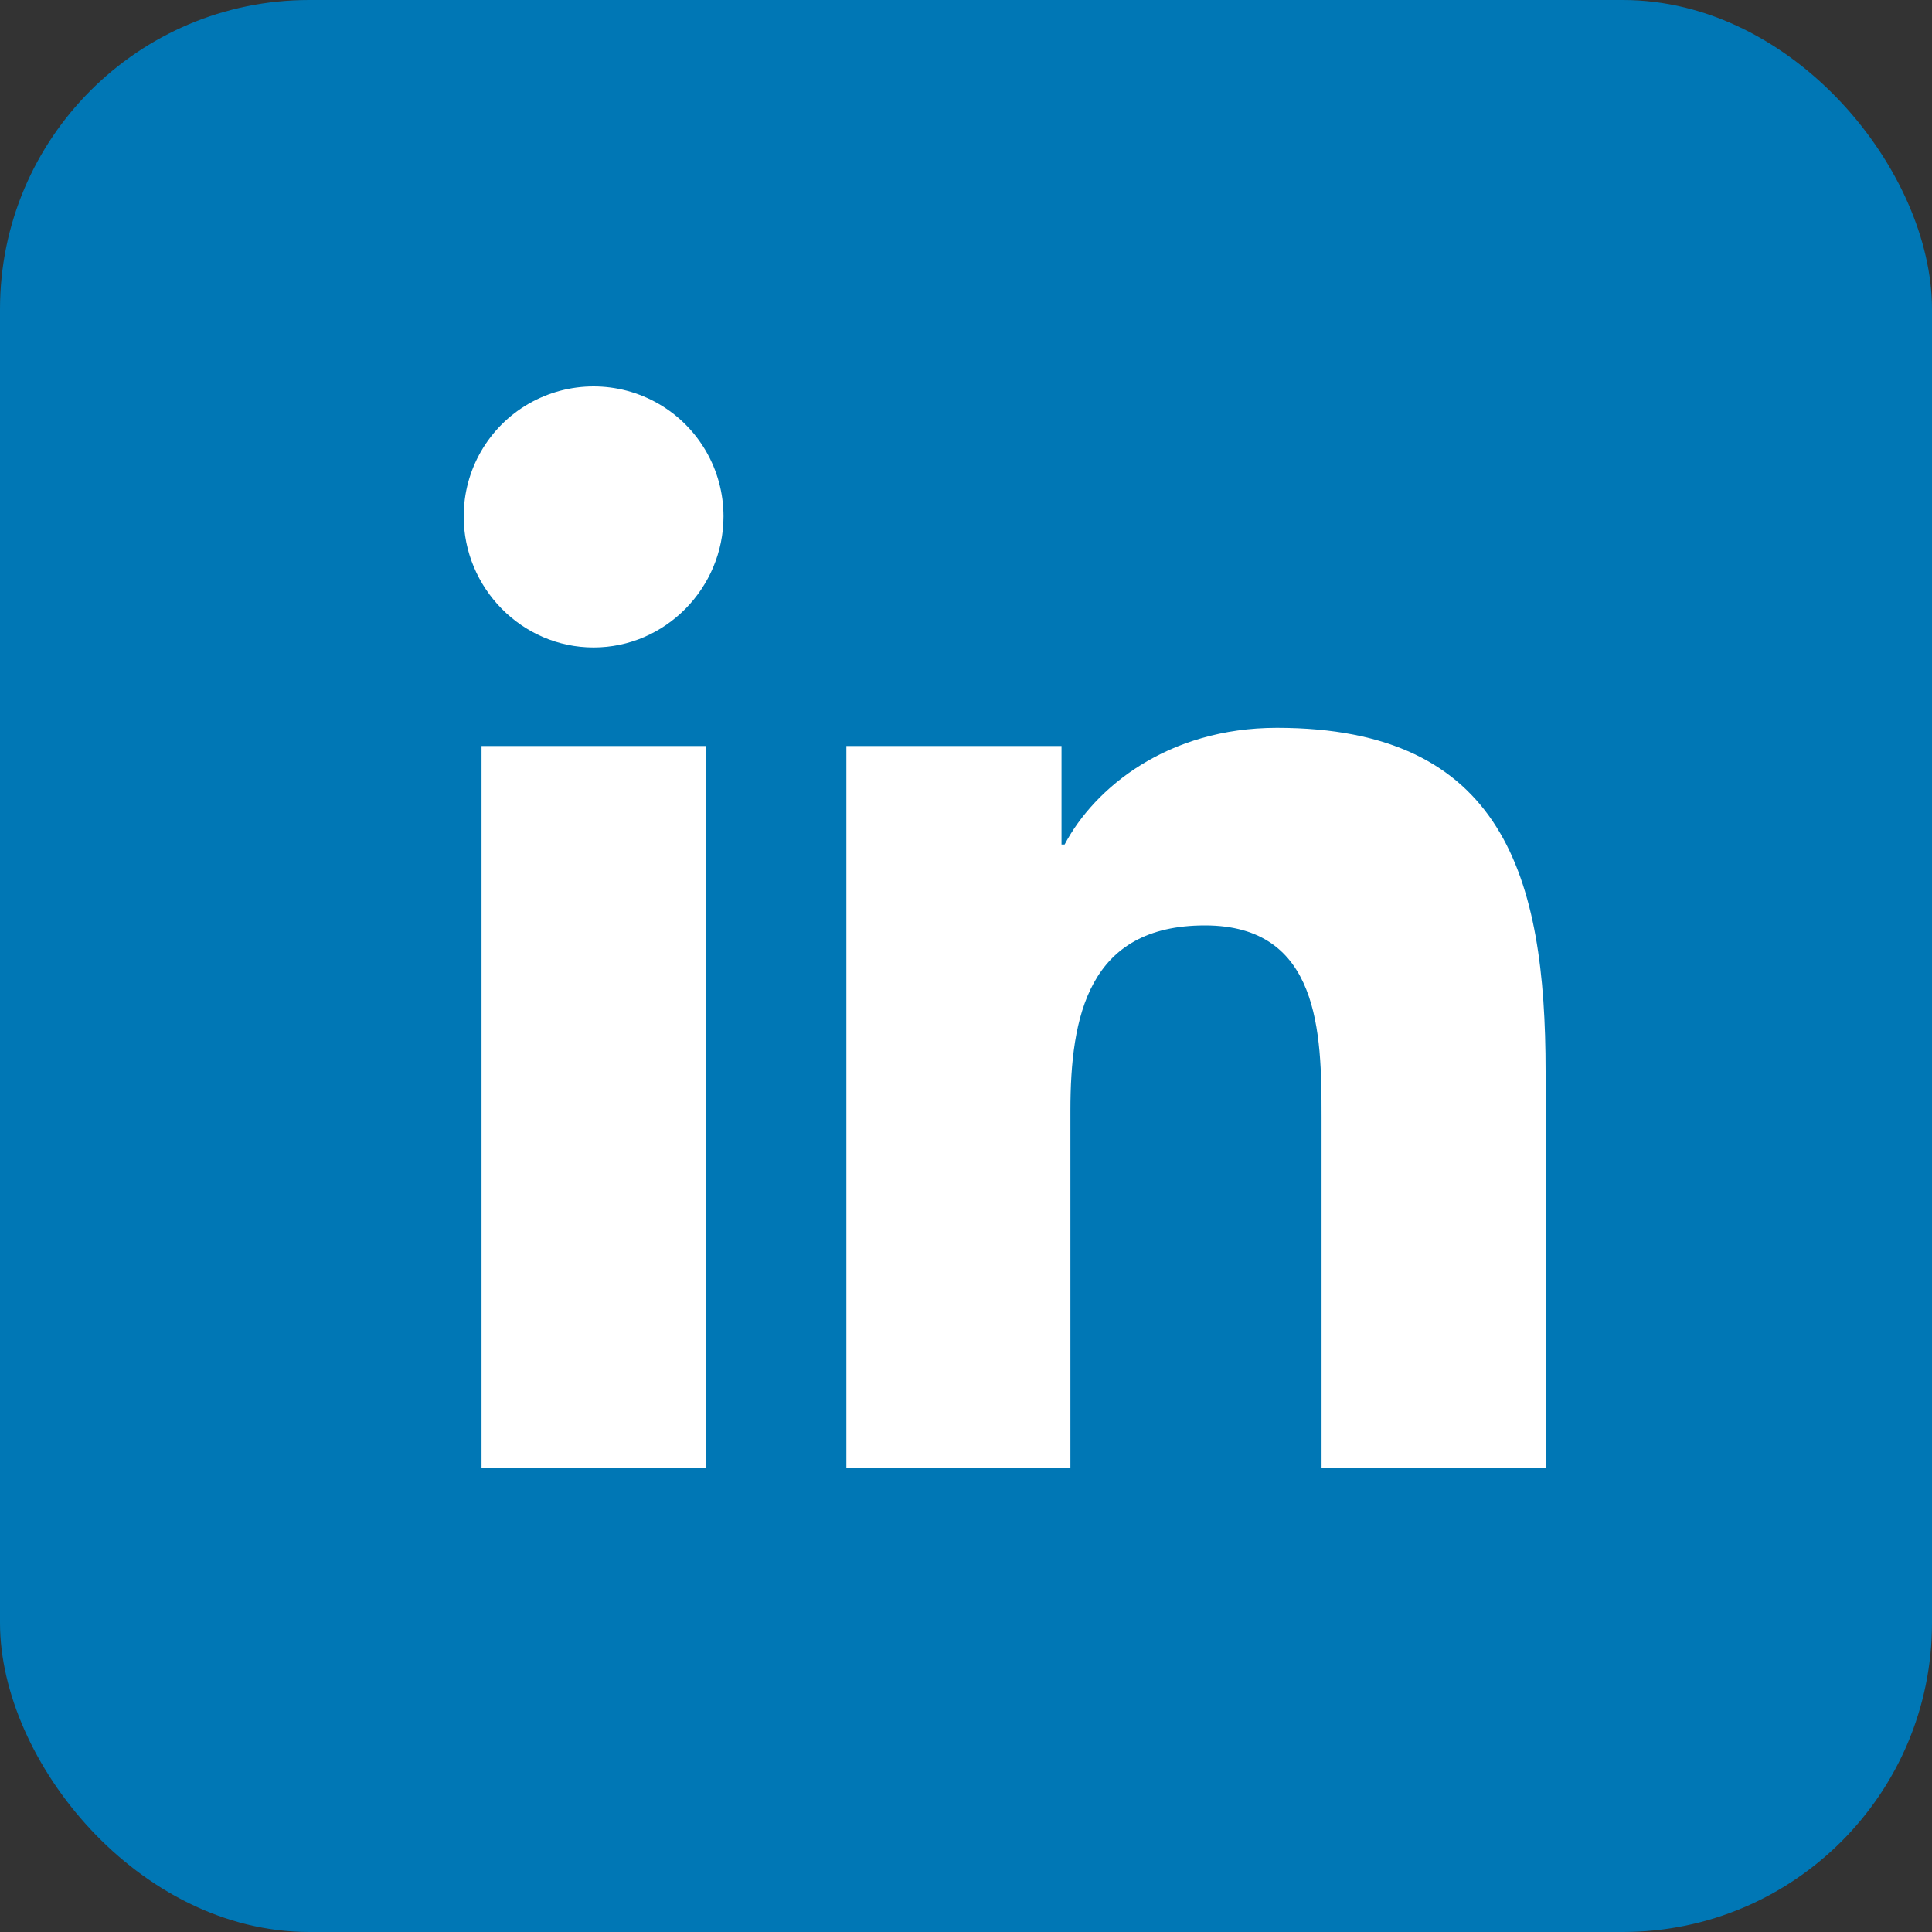
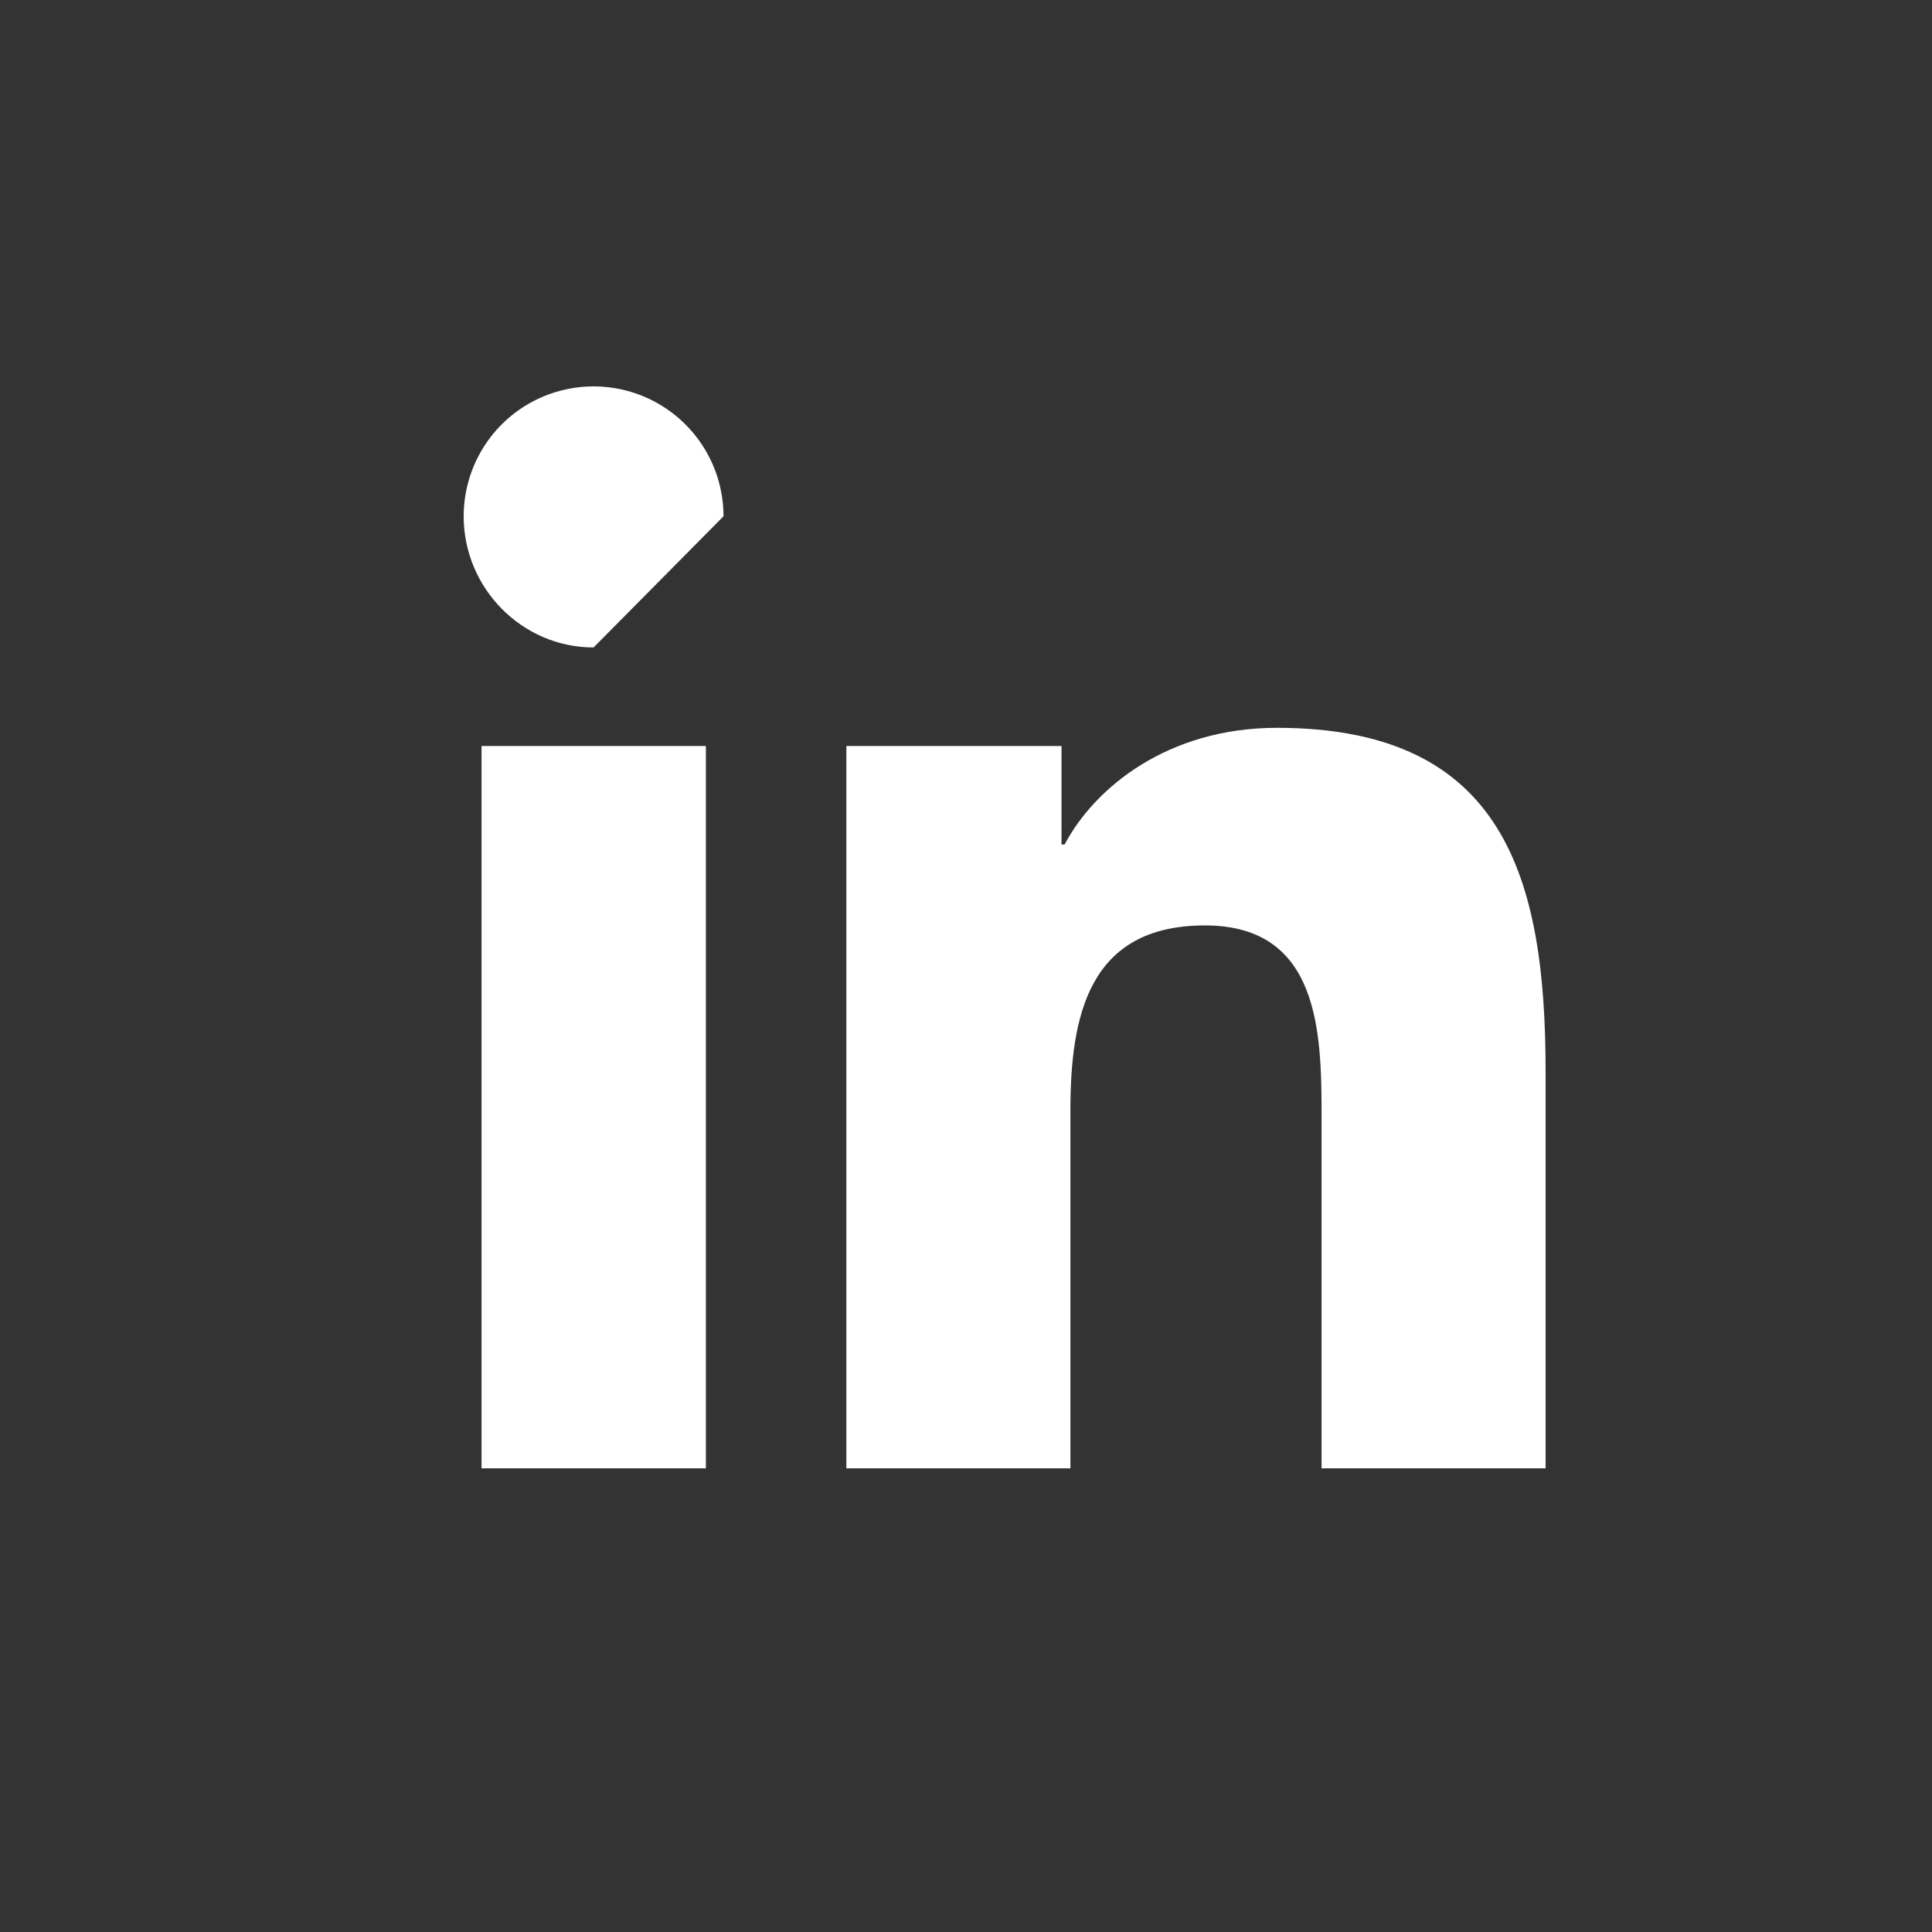
<svg xmlns="http://www.w3.org/2000/svg" width="25px" height="25px" viewBox="0 0 25 25" version="1.1">
  <rect x="0" y="0" width="25" height="25" fill="#333333" stroke="none" />
  <title>icon-li</title>
  <g id="Symbols" stroke="none" stroke-width="1" fill="none" fill-rule="evenodd">
    <g id="footer" transform="translate(-1122, -31)">
      <g id="social" transform="translate(1082, 31)">
        <g id="icon-li" transform="translate(40, 0)">
-           <rect id="Rectangle" fill="#0077B5" x="0" y="0" width="25" height="25" rx="4" />
          <g id="linkedin-in" transform="translate(6, 5)" fill="#FFFFFF" fill-rule="nonzero">
-             <path d="M3.134,14 L0.231,14 L0.231,4.653 L3.134,4.653 L3.134,14 Z M1.681,3.378 C0.753,3.378 0,2.609 0,1.681 C0,1.08 0.32,0.525 0.84,0.225 C1.361,-0.075 2.001,-0.075 2.521,0.225 C3.041,0.525 3.362,1.08 3.362,1.681 C3.362,2.609 2.609,3.378 1.681,3.378 L1.681,3.378 Z M13.997,14 L11.101,14 L11.101,9.45 C11.101,8.365 11.079,6.975 9.592,6.975 C8.082,6.975 7.851,8.153 7.851,9.372 L7.851,14 L4.952,14 L4.952,4.653 L7.736,4.653 L7.736,5.928 L7.776,5.928 C8.164,5.193 9.11,4.418 10.523,4.418 C13.46,4.418 14,6.353 14,8.865 L14,14 L13.997,14 Z" id="Shape" />
+             <path d="M3.134,14 L0.231,14 L0.231,4.653 L3.134,4.653 L3.134,14 Z M1.681,3.378 C0.753,3.378 0,2.609 0,1.681 C0,1.08 0.32,0.525 0.84,0.225 C1.361,-0.075 2.001,-0.075 2.521,0.225 C3.041,0.525 3.362,1.08 3.362,1.681 L1.681,3.378 Z M13.997,14 L11.101,14 L11.101,9.45 C11.101,8.365 11.079,6.975 9.592,6.975 C8.082,6.975 7.851,8.153 7.851,9.372 L7.851,14 L4.952,14 L4.952,4.653 L7.736,4.653 L7.736,5.928 L7.776,5.928 C8.164,5.193 9.11,4.418 10.523,4.418 C13.46,4.418 14,6.353 14,8.865 L14,14 L13.997,14 Z" id="Shape" />
          </g>
        </g>
      </g>
    </g>
  </g>
</svg>